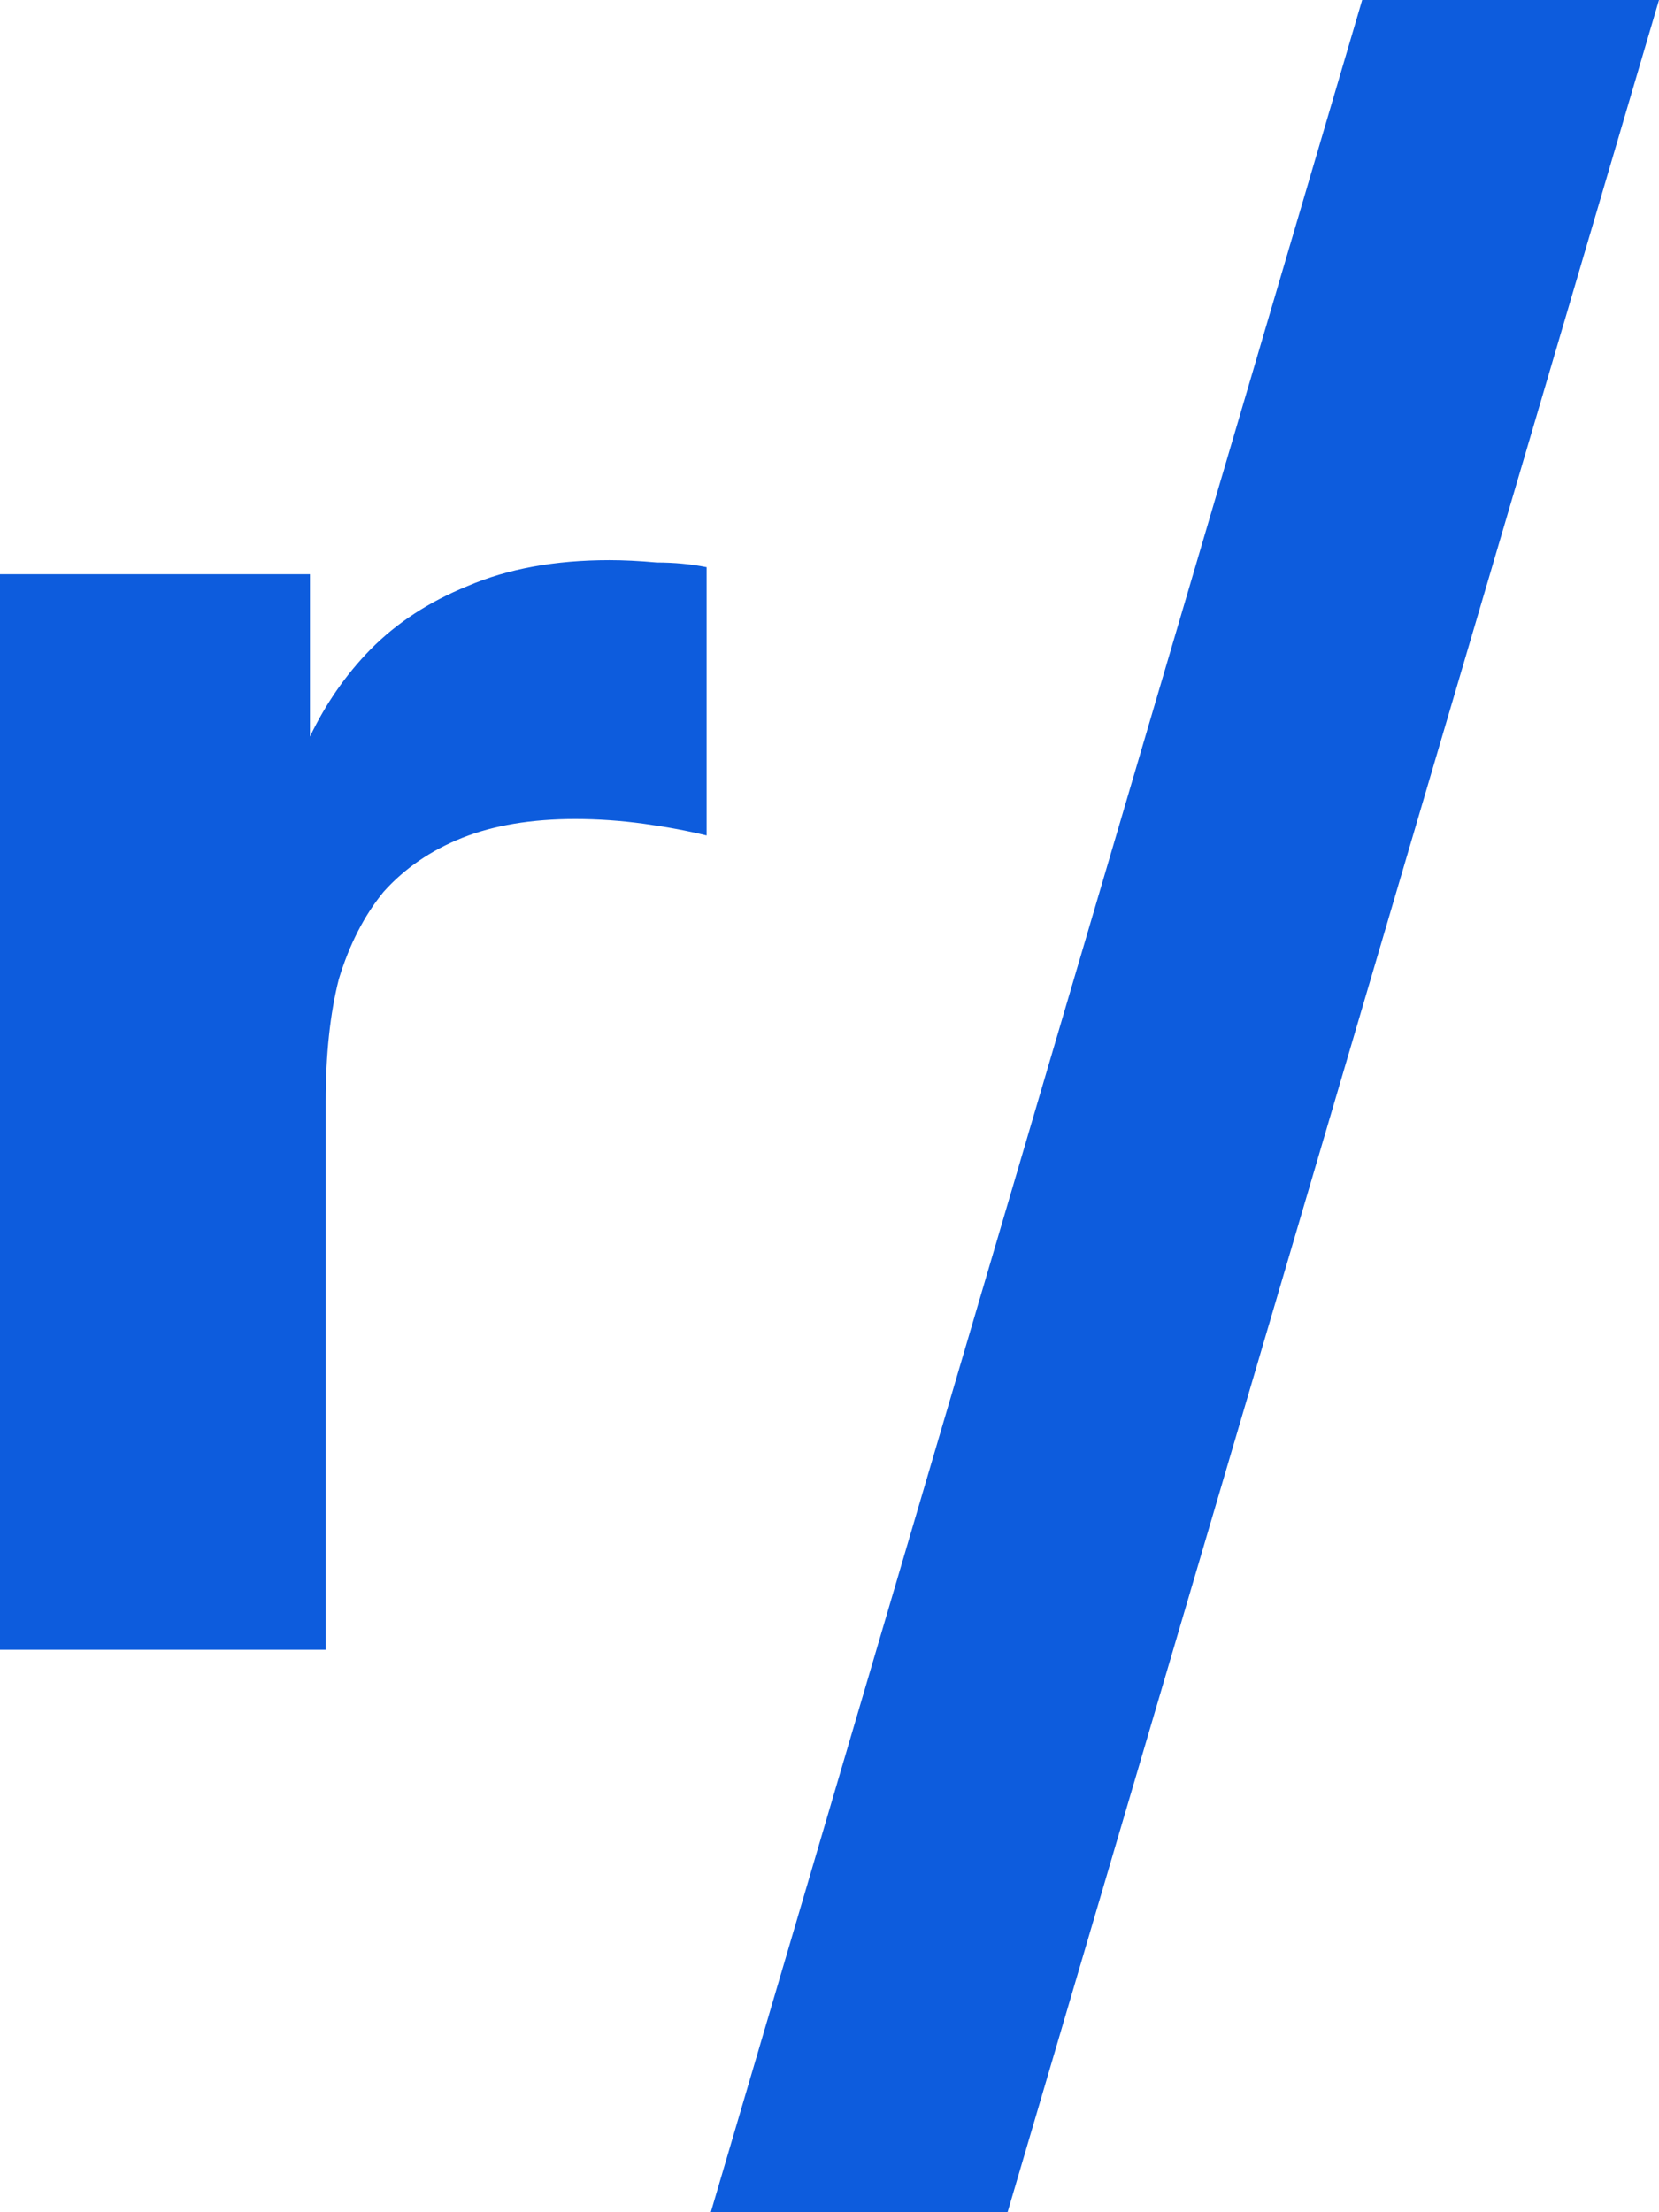
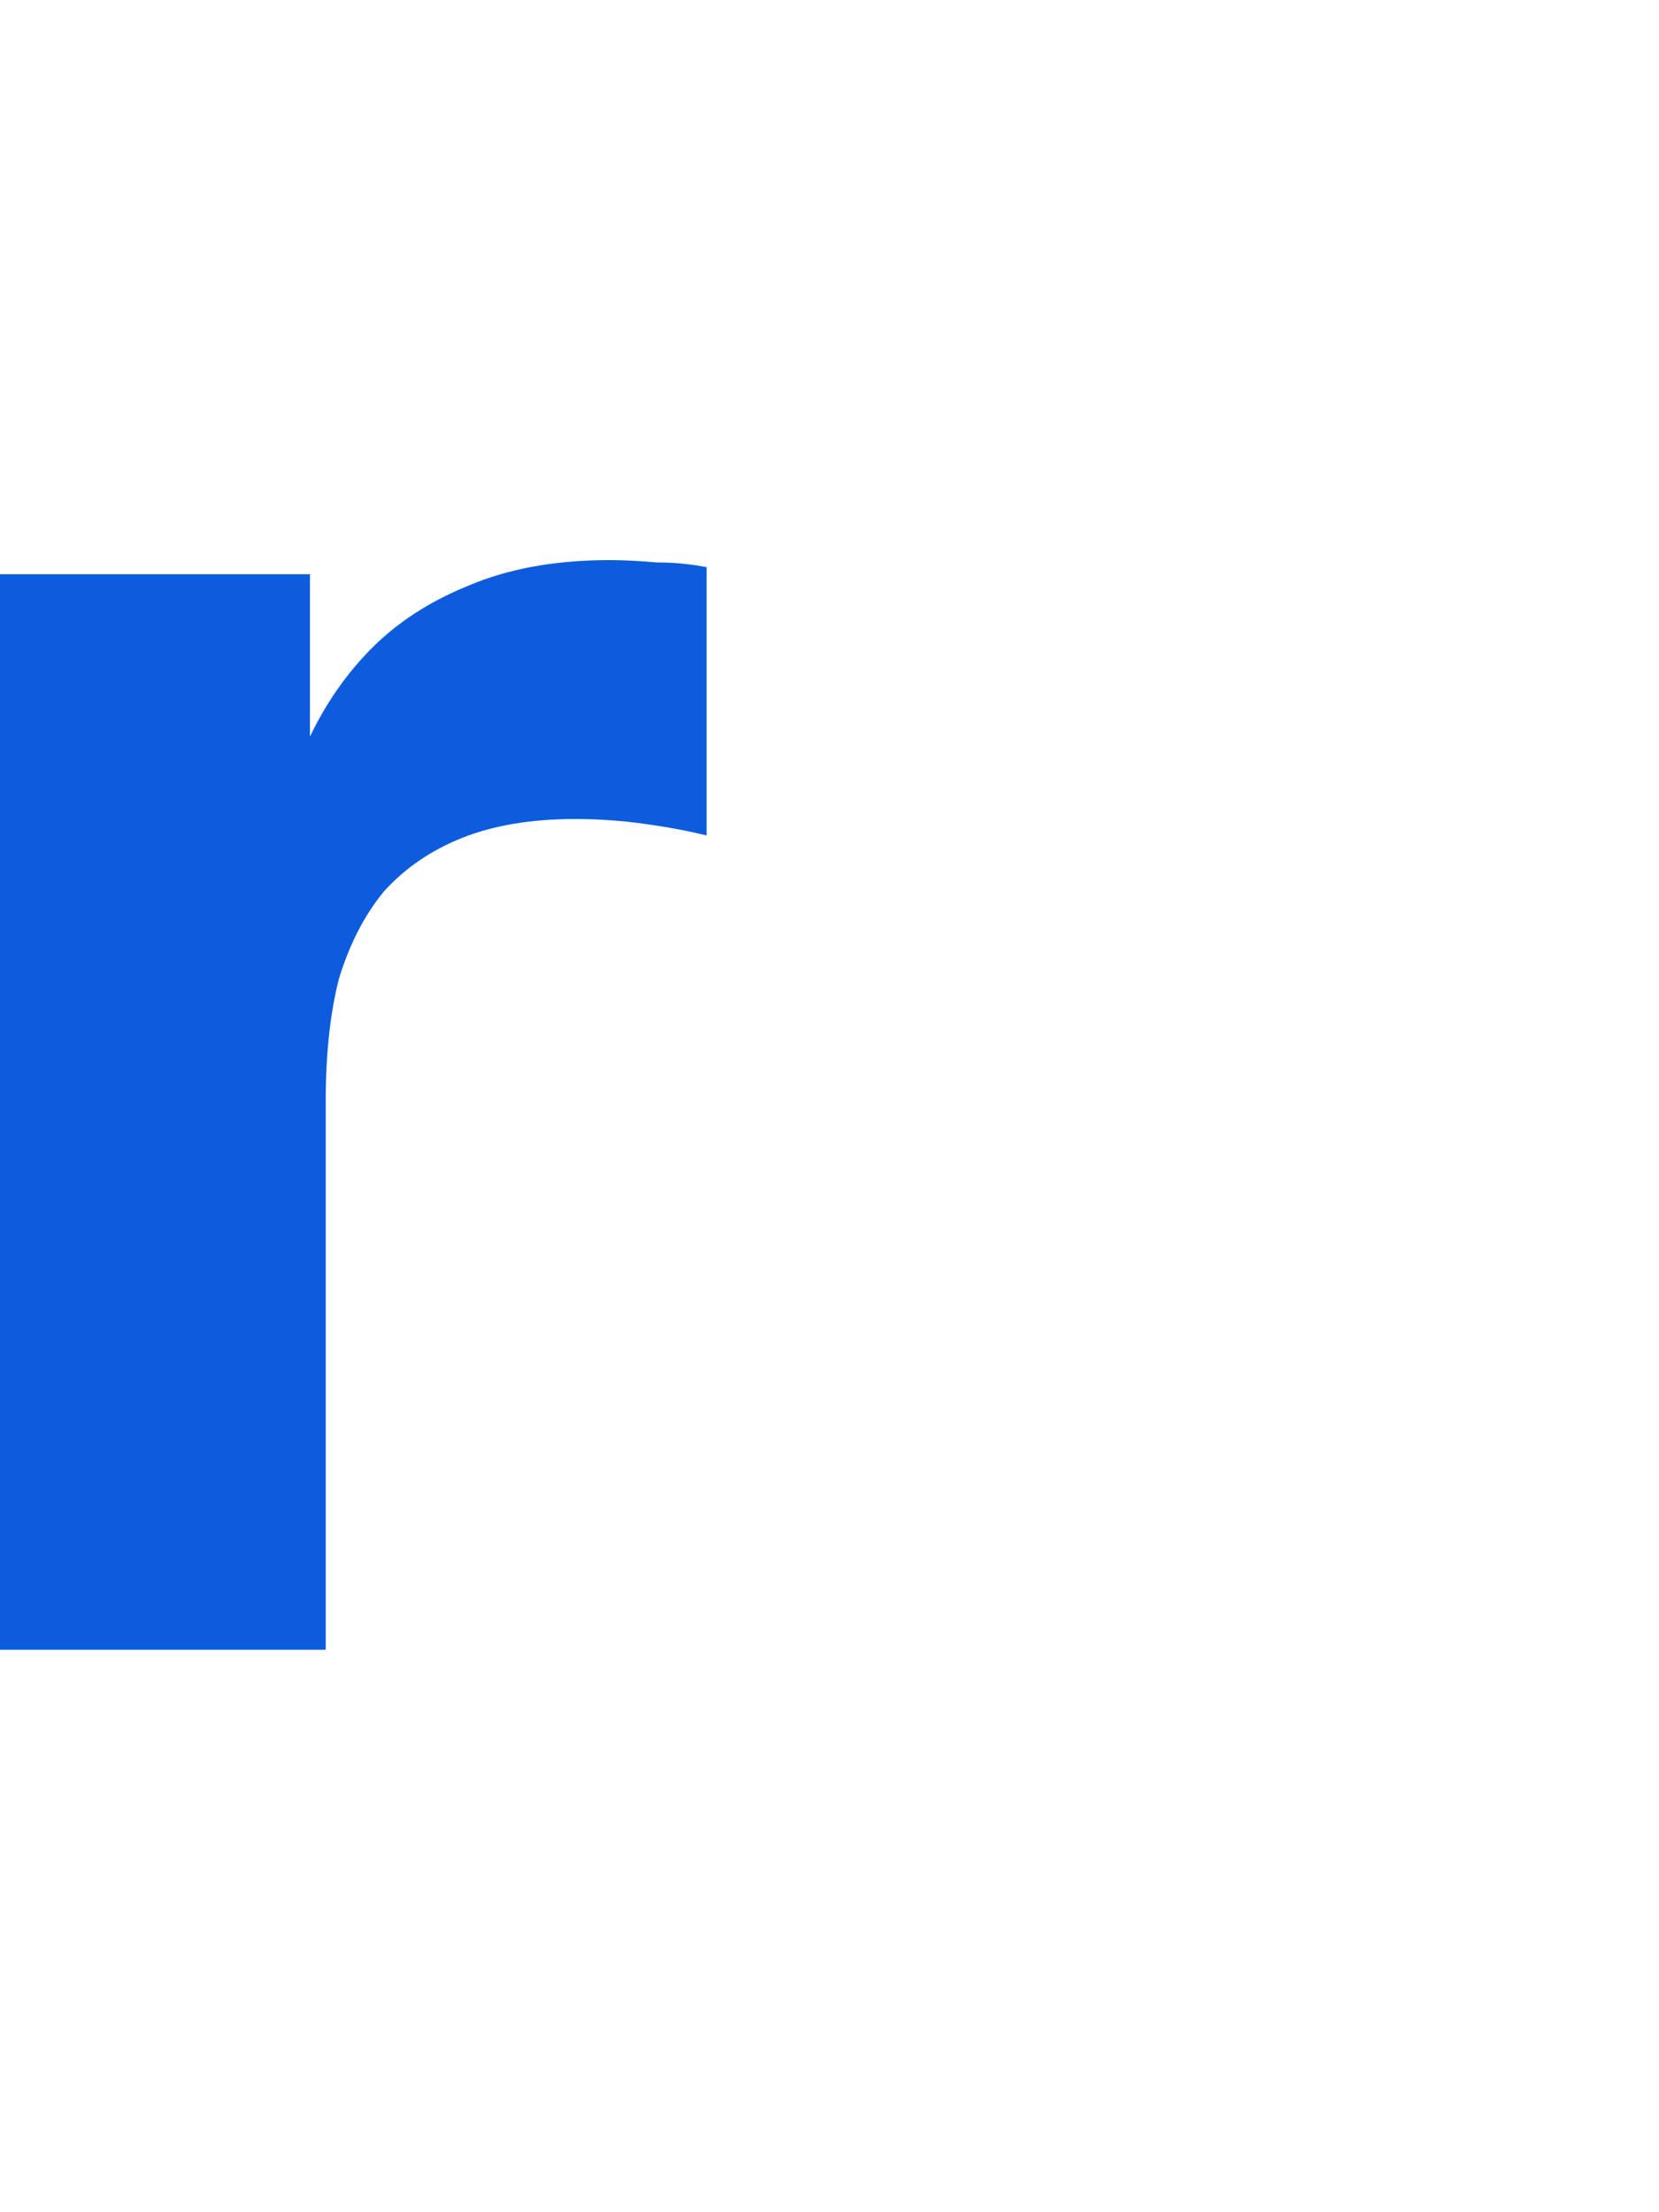
<svg xmlns="http://www.w3.org/2000/svg" width="24" height="32" viewBox="0 0 24 32" fill="none">
  <path d="M8.816 8.102C9.018 8.102 9.246 8.113 9.5 8.136C9.753 8.136 9.994 8.159 10.222 8.204V12.085C9.943 12.017 9.639 11.96 9.31 11.915C8.98 11.87 8.651 11.847 8.322 11.847C7.688 11.847 7.144 11.938 6.688 12.119C6.232 12.301 5.852 12.562 5.548 12.902C5.269 13.243 5.054 13.662 4.902 14.162C4.775 14.661 4.712 15.251 4.712 15.932V23.864H0V8.306H4.484V12.766L4.066 11.983C4.142 11.552 4.281 11.109 4.484 10.655C4.712 10.179 5.003 9.759 5.358 9.396C5.738 9.01 6.206 8.704 6.764 8.477C7.346 8.227 8.03 8.102 8.816 8.102Z" fill="#0D5CDD" />
-   <path d="M24 0L14.576 32H10.283L19.706 0H24Z" fill="#0D5CDD" />
</svg>